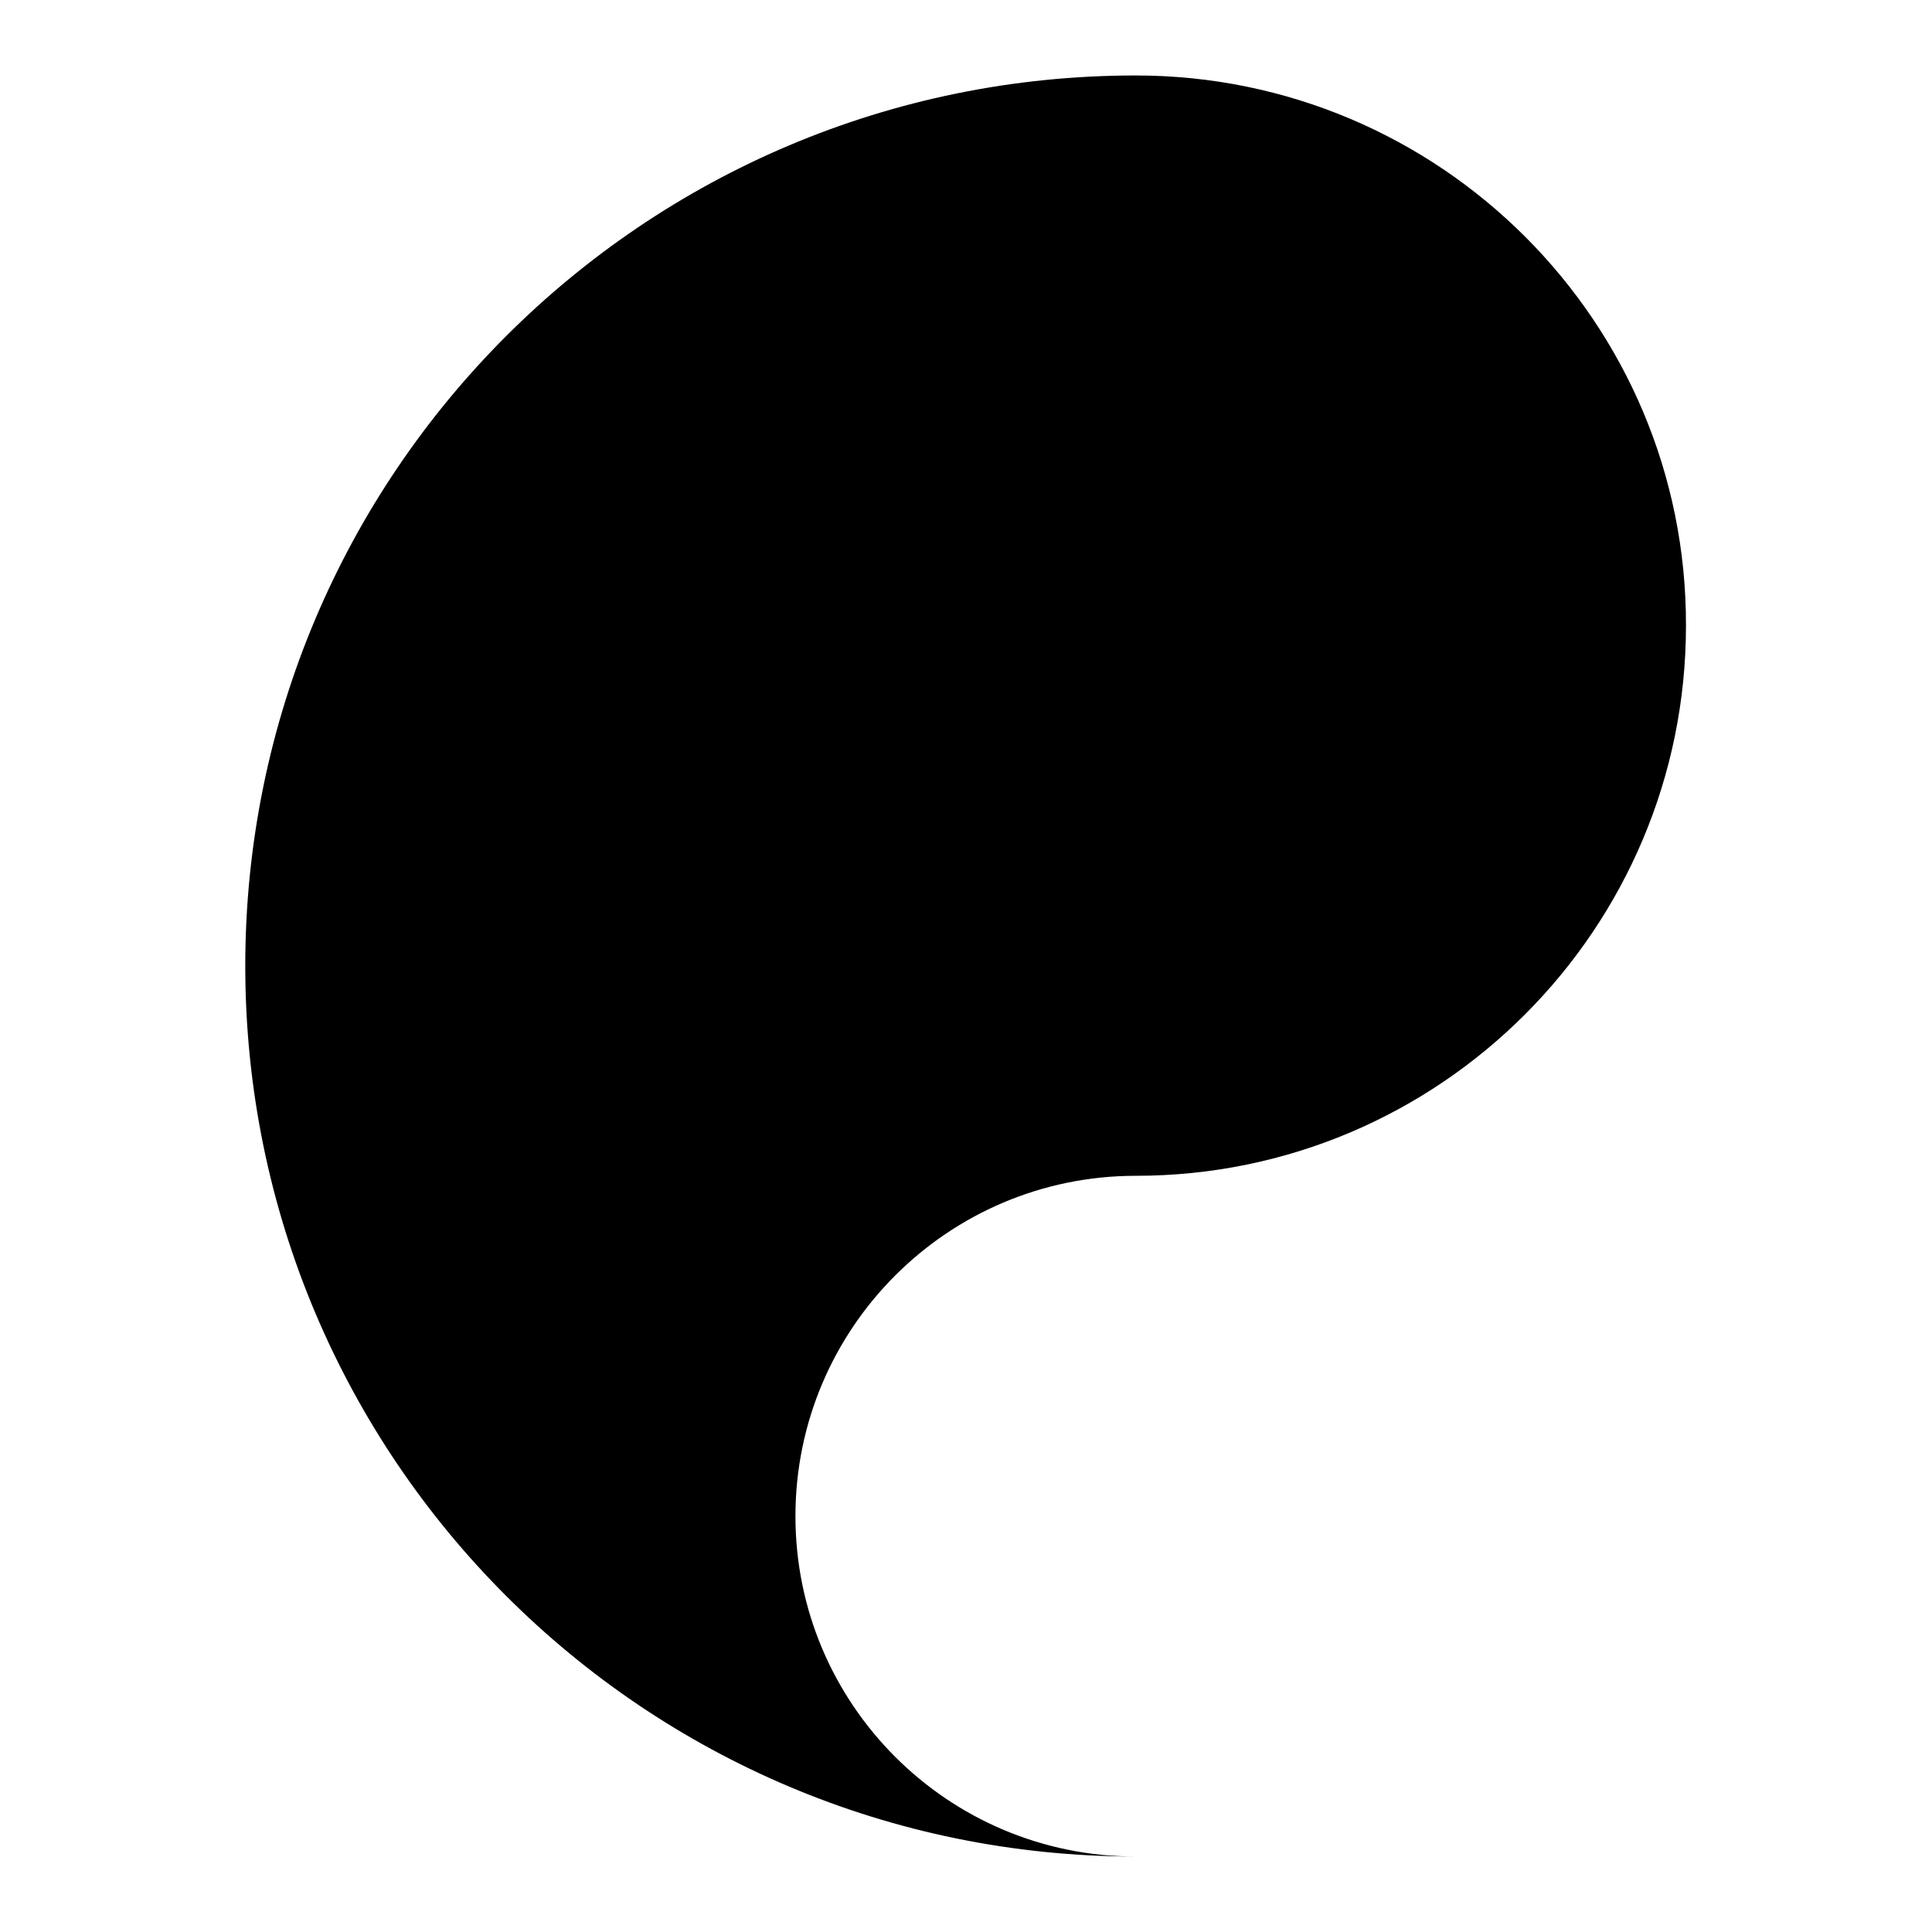
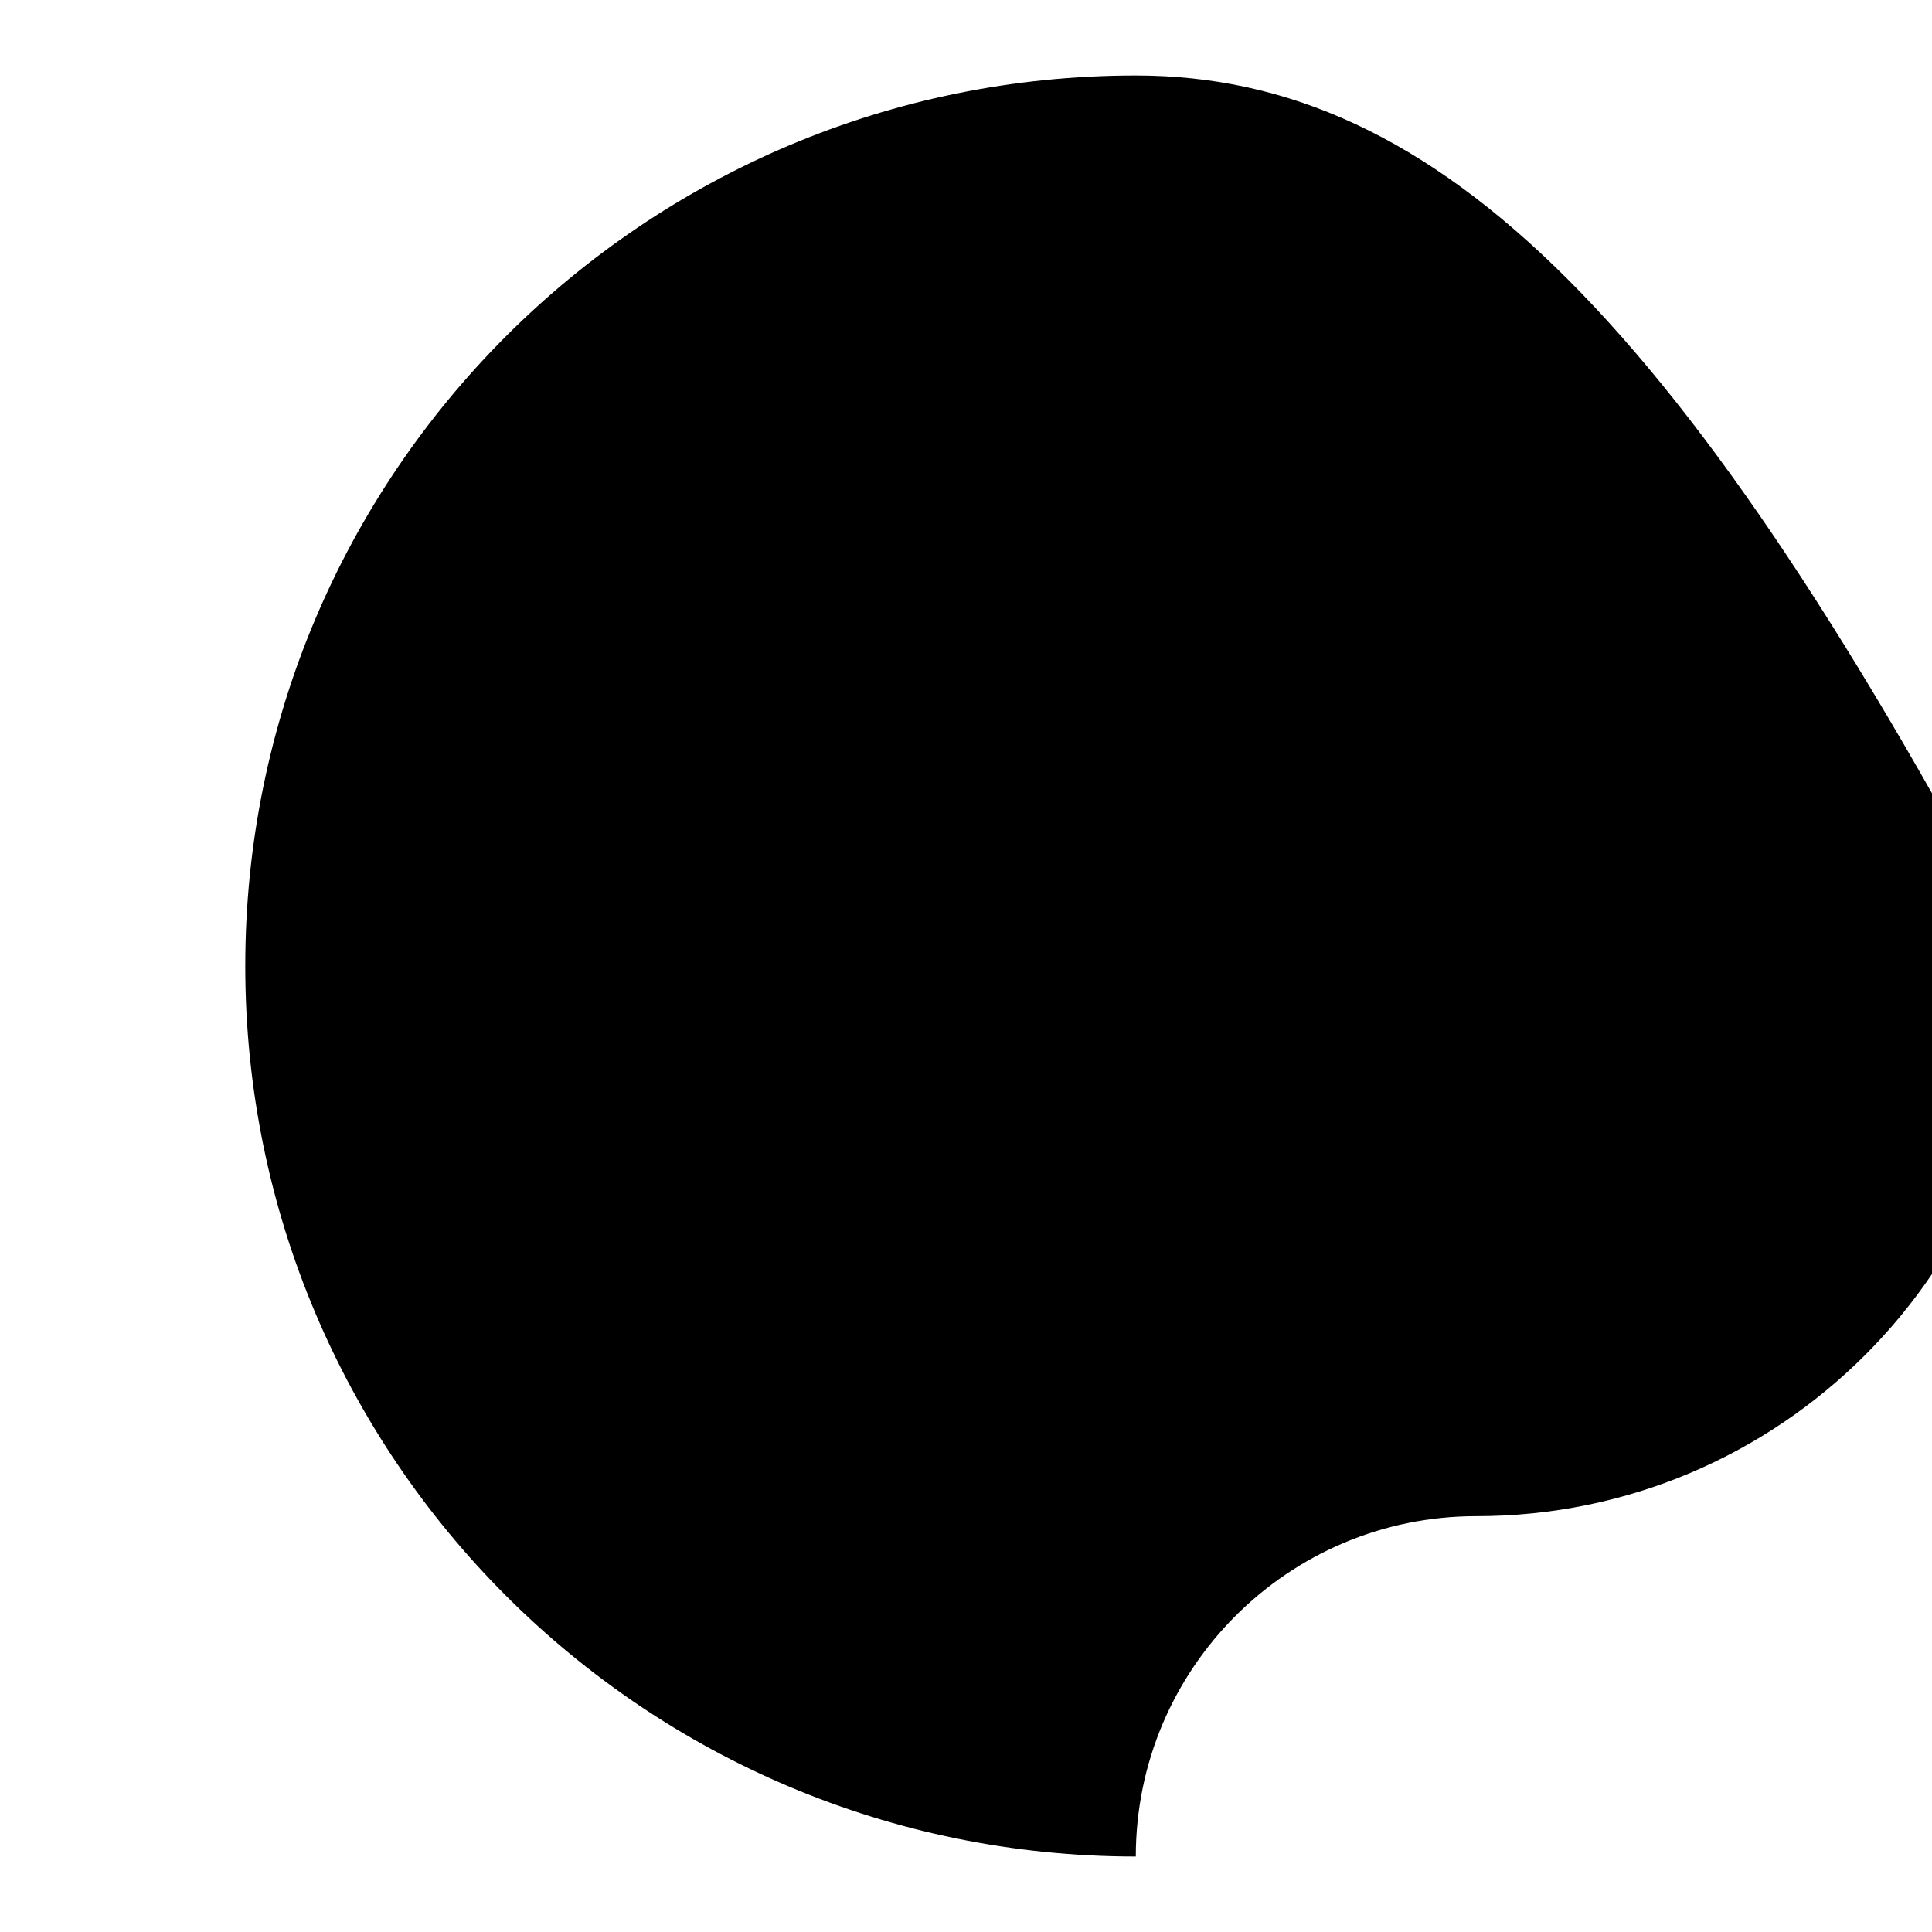
<svg xmlns="http://www.w3.org/2000/svg" version="1.1" x="0px" y="0px" viewBox="0 0 256 256" enable-background="new 0 0 256 256" xml:space="preserve">
  <g>
    <g>
-       <path fill="#000000" d="M150.5,10c-65.2,0-118,52.8-118,118c0,65.2,52.8,118,118,118l0,0c-24.9,0-45.1-20.2-45.1-45.1c0-24.9,20.2-45.1,45.1-45.1c40.3,0,72.9-32.7,72.9-72.9C223.5,42.7,190.8,10,150.5,10z" />
+       <path fill="#000000" d="M150.5,10c-65.2,0-118,52.8-118,118c0,65.2,52.8,118,118,118l0,0c0-24.9,20.2-45.1,45.1-45.1c40.3,0,72.9-32.7,72.9-72.9C223.5,42.7,190.8,10,150.5,10z" />
    </g>
  </g>
</svg>